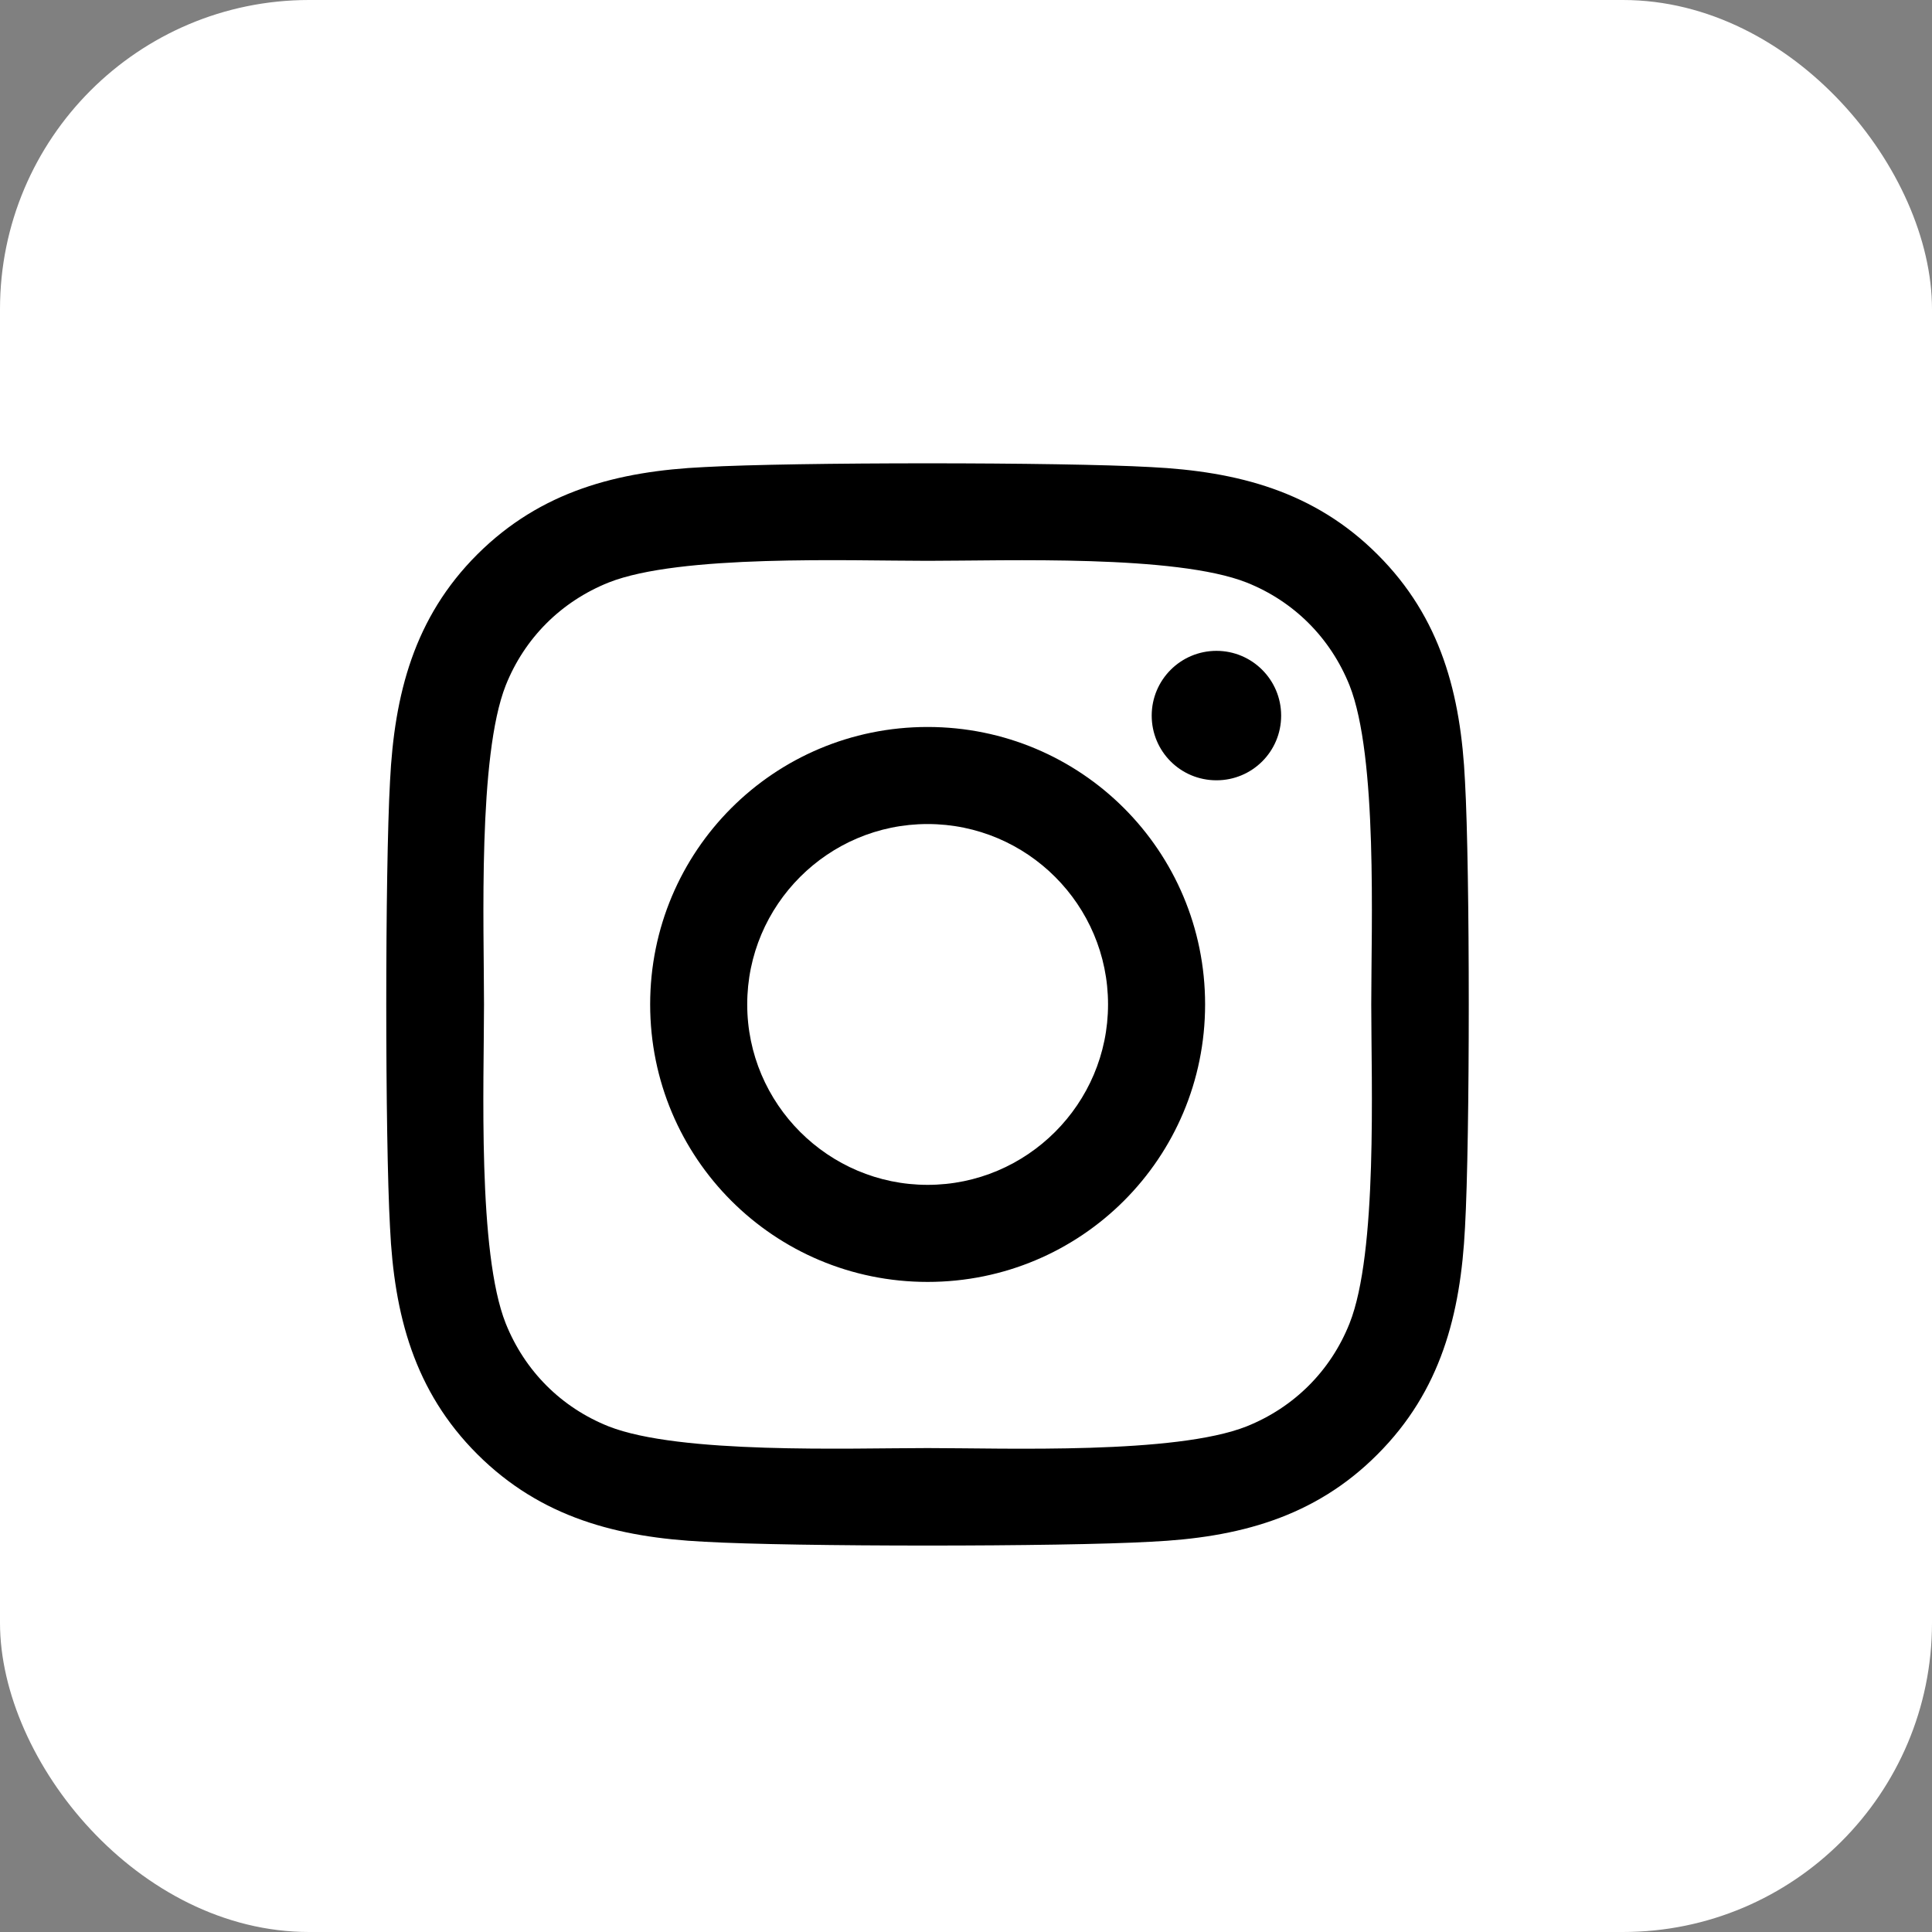
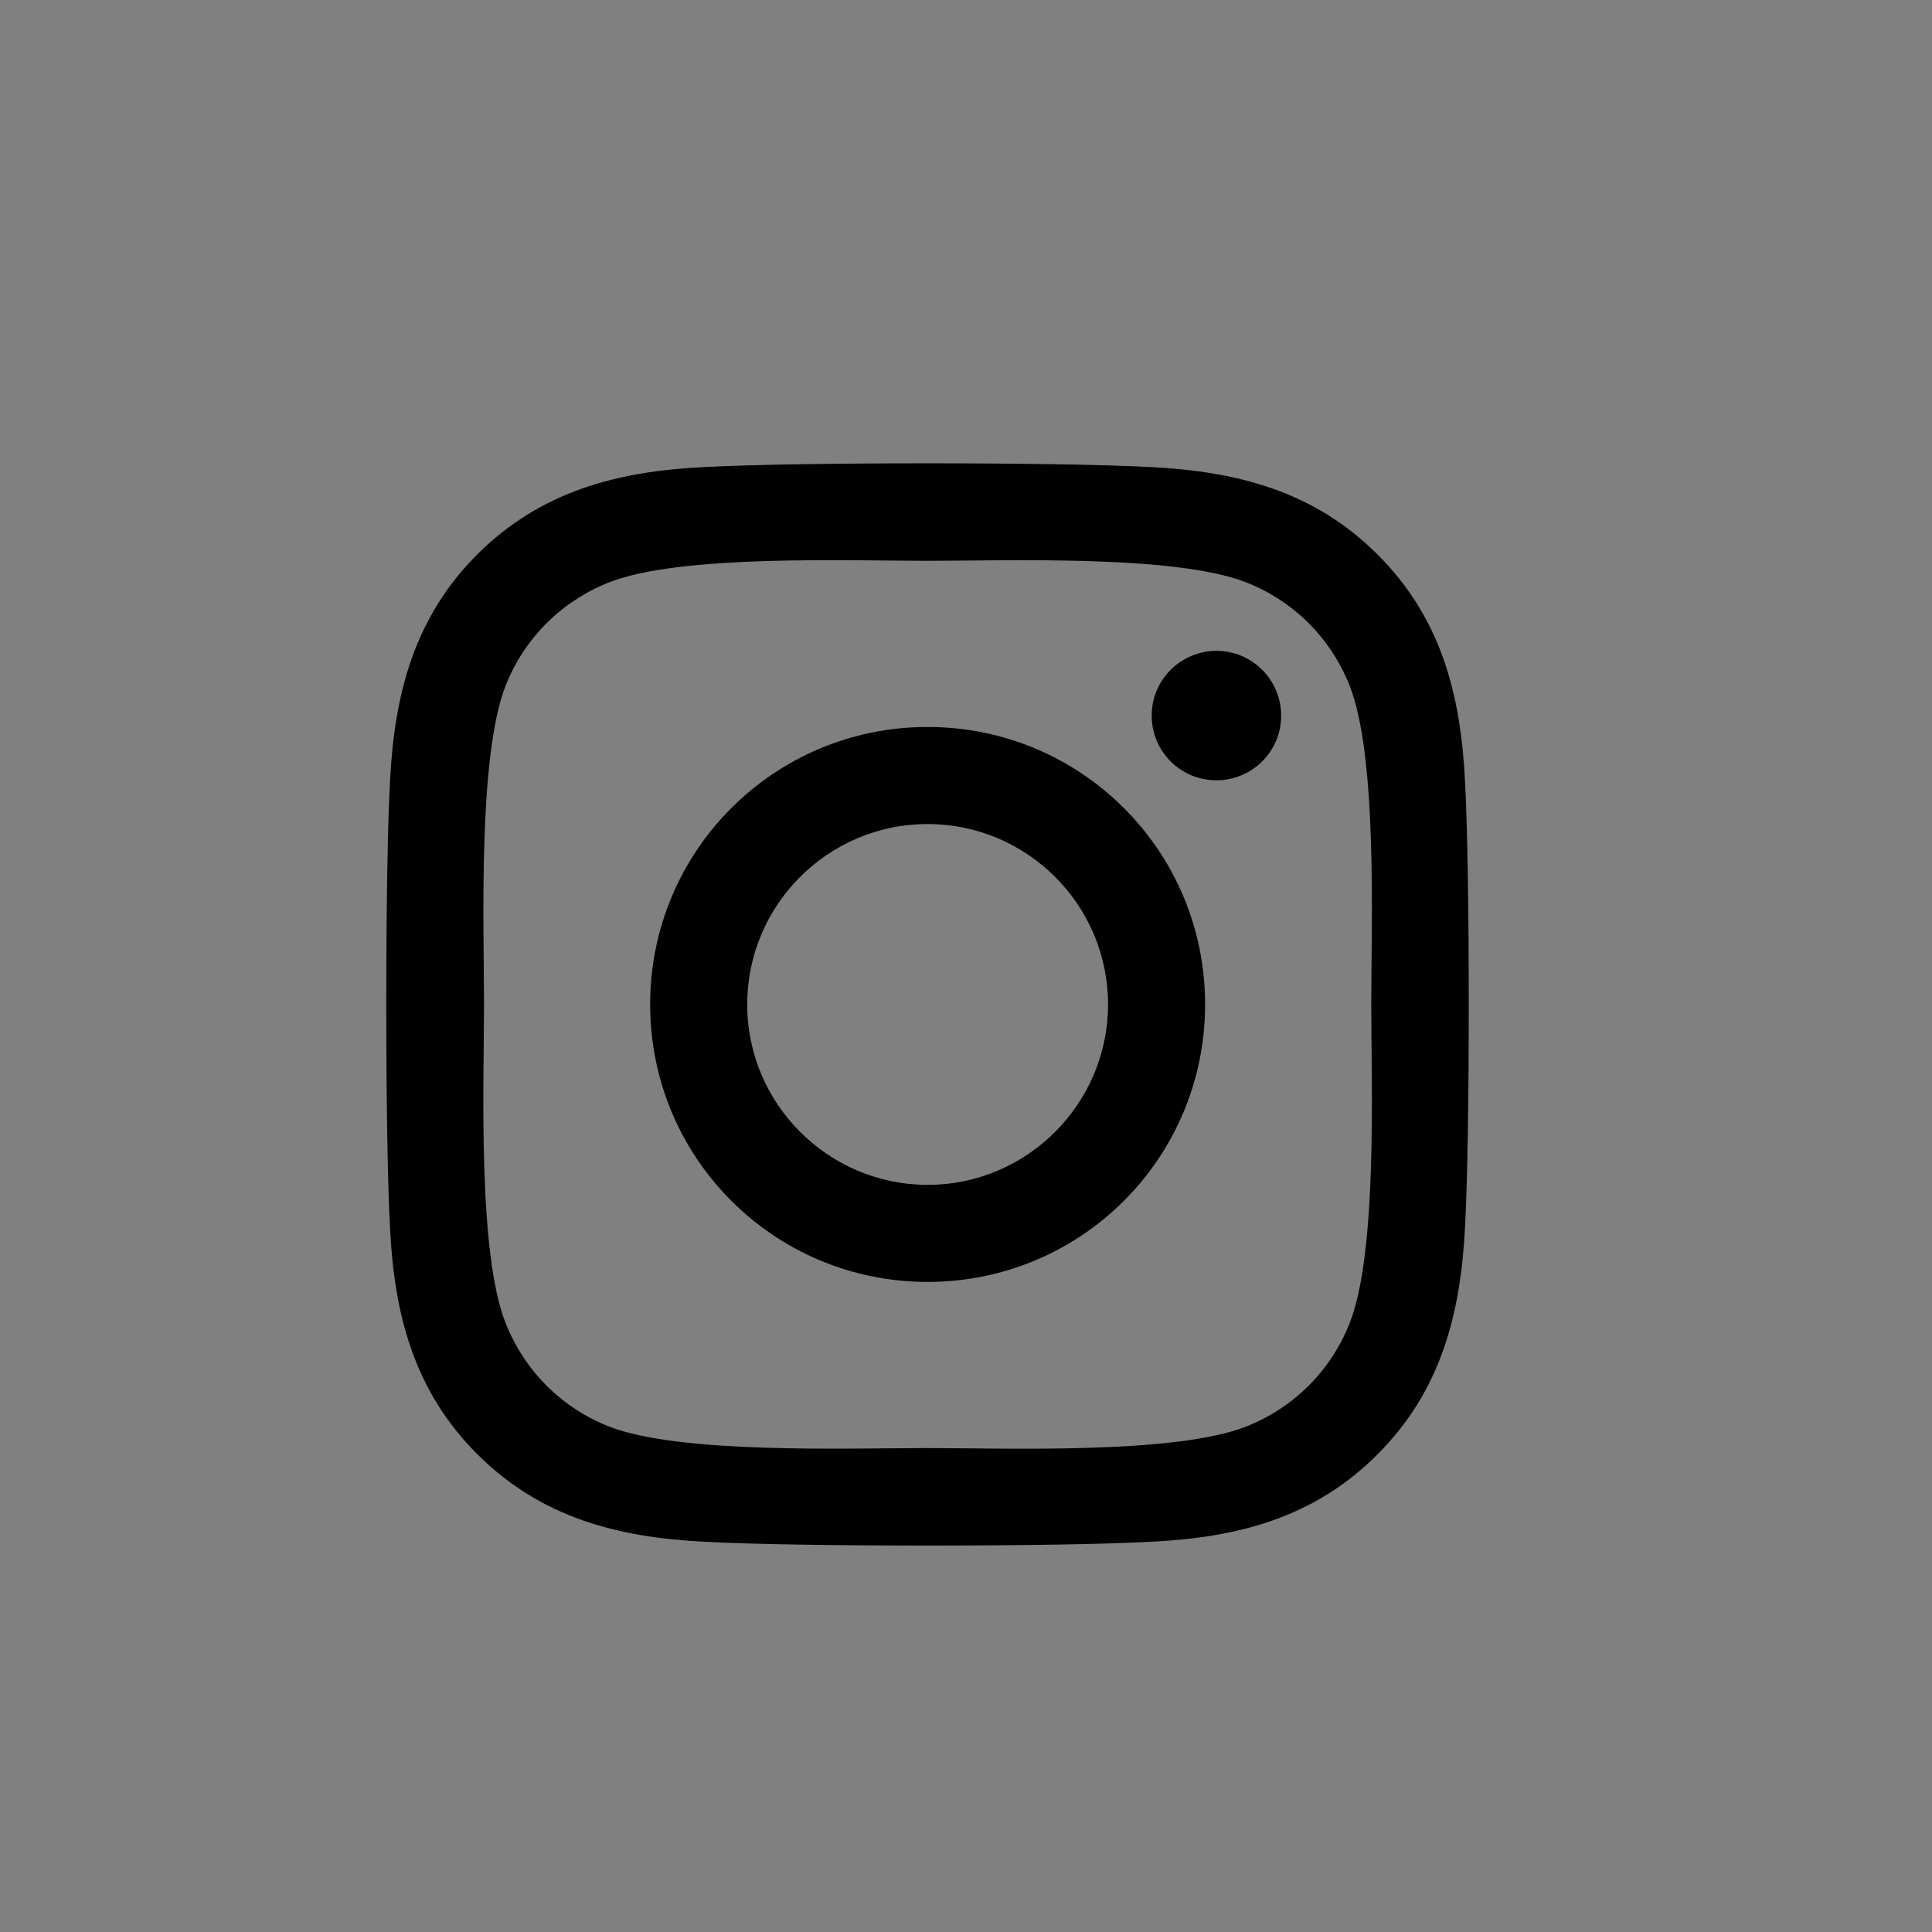
<svg xmlns="http://www.w3.org/2000/svg" width="25px" height="25px" viewBox="0 0 25 25" version="1.1">
  <rect x="0" y="0" width="25" height="25" fill="#808080" stroke="none" />
  <title>icon-ig</title>
  <g id="Symbols" stroke="none" stroke-width="1" fill="none" fill-rule="evenodd">
    <g id="footer" transform="translate(-1202, -31)">
      <g id="social" transform="translate(1082, 31)">
        <g id="icon-ig" transform="translate(120, 0)">
-           <rect id="Rectangle" fill="#FFFFFF" x="0" y="0" width="25" height="25" rx="4" />
          <g id="instagram" transform="translate(4.998, 5.995)" fill="#000000" fill-rule="nonzero">
            <path d="M7.005,3.412 C5.018,3.412 3.415,5.015 3.415,7.002 C3.415,8.99 5.018,10.593 7.005,10.593 C8.993,10.593 10.596,8.99 10.596,7.002 C10.596,5.015 8.993,3.412 7.005,3.412 Z M7.005,9.337 C5.721,9.337 4.671,8.29 4.671,7.002 C4.671,5.715 5.718,4.668 7.005,4.668 C8.293,4.668 9.34,5.715 9.34,7.002 C9.34,8.29 8.29,9.337 7.005,9.337 L7.005,9.337 Z M11.58,3.265 C11.58,2.802 11.205,2.427 10.743,2.427 C10.28,2.427 9.905,2.802 9.905,3.265 C9.905,3.727 10.277,4.102 10.743,4.102 C11.205,4.102 11.58,3.73 11.58,3.265 Z M13.959,4.115 C13.905,2.993 13.649,1.999 12.827,1.18 C12.009,0.362 11.015,0.105 9.893,0.049 C8.737,-0.016 5.271,-0.016 4.115,0.049 C2.996,0.102 2.002,0.359 1.18,1.177 C0.359,1.996 0.105,2.99 0.049,4.112 C-0.016,5.268 -0.016,8.734 0.049,9.89 C0.102,11.012 0.359,12.005 1.18,12.824 C2.002,13.643 2.993,13.899 4.115,13.955 C5.271,14.021 8.737,14.021 9.893,13.955 C11.015,13.902 12.009,13.646 12.827,12.824 C13.646,12.005 13.902,11.012 13.959,9.89 C14.024,8.734 14.024,5.271 13.959,4.115 L13.959,4.115 Z M12.465,11.13 C12.221,11.743 11.749,12.215 11.134,12.462 C10.212,12.827 8.024,12.743 7.005,12.743 C5.987,12.743 3.796,12.824 2.877,12.462 C2.265,12.218 1.793,11.746 1.546,11.13 C1.18,10.209 1.265,8.021 1.265,7.002 C1.265,5.984 1.184,3.793 1.546,2.874 C1.79,2.262 2.262,1.79 2.877,1.543 C3.799,1.177 5.987,1.262 7.005,1.262 C8.024,1.262 10.215,1.18 11.134,1.543 C11.746,1.787 12.218,2.259 12.465,2.874 C12.83,3.796 12.746,5.984 12.746,7.002 C12.746,8.021 12.83,10.212 12.465,11.13 Z" id="Shape" />
          </g>
        </g>
      </g>
    </g>
  </g>
</svg>